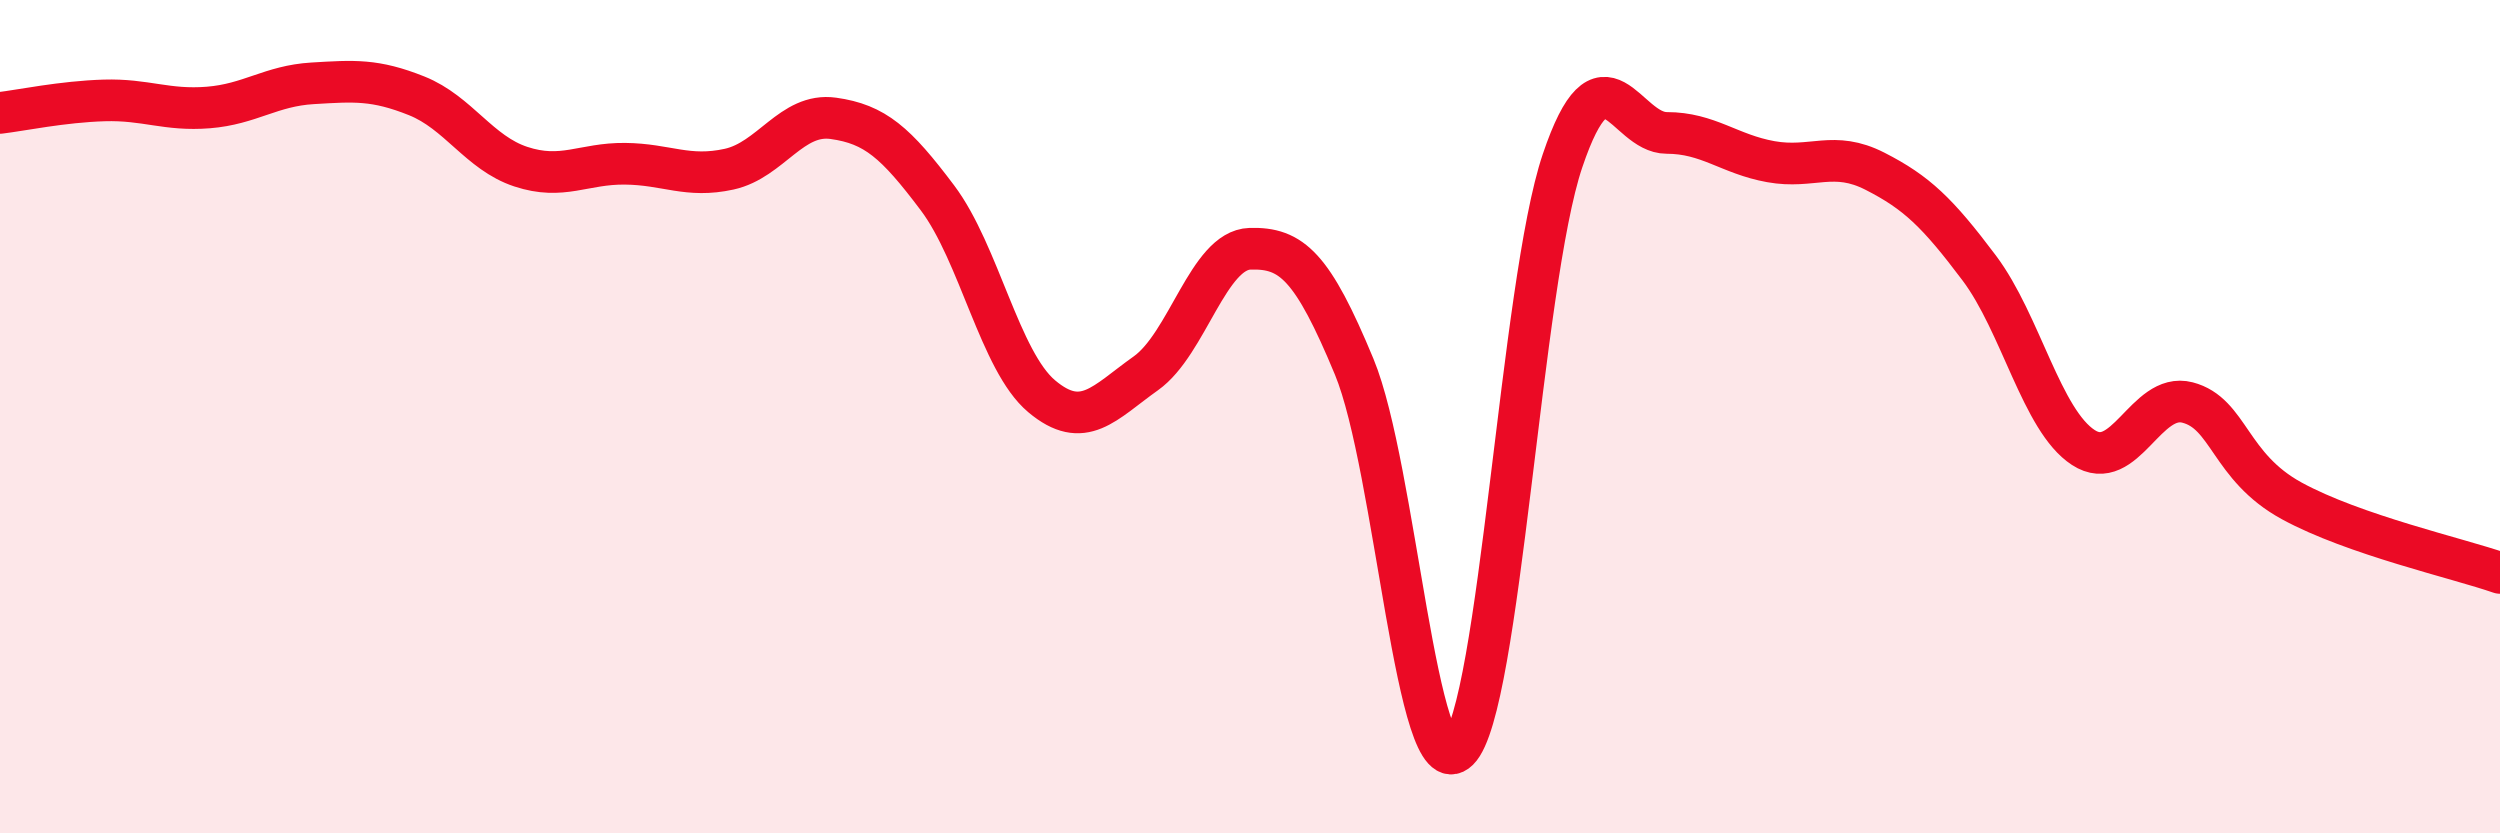
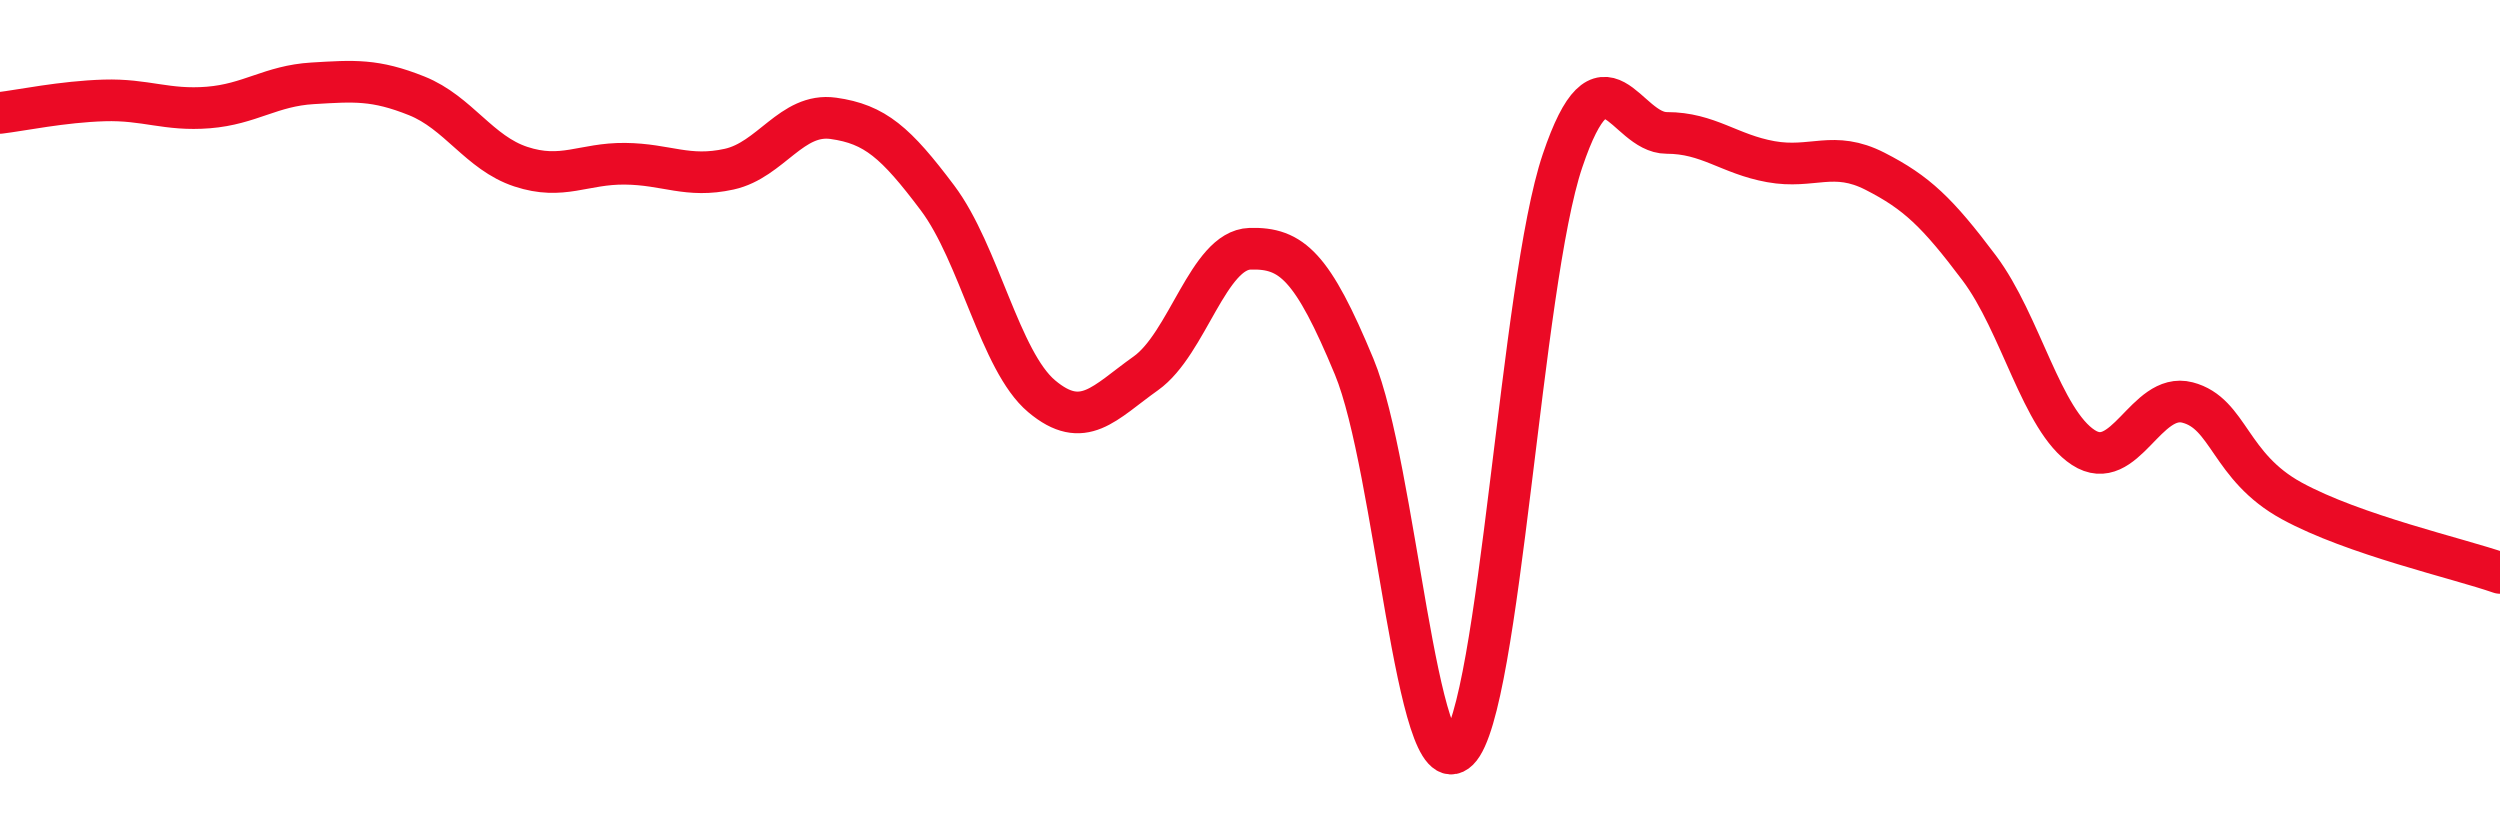
<svg xmlns="http://www.w3.org/2000/svg" width="60" height="20" viewBox="0 0 60 20">
-   <path d="M 0,2.71 C 0.5,2.65 1.5,2.44 2.5,2.41 C 3.5,2.38 4,2.66 5,2.58 C 6,2.5 6.5,2.06 7.5,2 C 8.5,1.94 9,1.9 10,2.3 C 11,2.7 11.5,3.67 12.5,4 C 13.5,4.33 14,3.92 15,3.93 C 16,3.94 16.5,4.28 17.5,4.06 C 18.5,3.84 19,2.7 20,2.84 C 21,2.98 21.5,3.42 22.5,4.75 C 23.5,6.08 24,8.67 25,9.51 C 26,10.35 26.5,9.67 27.5,8.96 C 28.5,8.25 29,6 30,5.97 C 31,5.94 31.5,6.39 32.5,8.8 C 33.5,11.21 34,18.99 35,18 C 36,17.01 36.5,6.82 37.5,3.86 C 38.5,0.9 39,3.19 40,3.19 C 41,3.19 41.5,3.7 42.5,3.88 C 43.5,4.06 44,3.6 45,4.11 C 46,4.62 46.5,5.1 47.5,6.43 C 48.5,7.76 49,10.09 50,10.74 C 51,11.39 51.5,9.4 52.5,9.66 C 53.5,9.92 53.5,11.2 55,12.02 C 56.5,12.84 59,13.4 60,13.75L60 20L0 20Z" fill="#EB0A25" opacity="0.1" stroke-linecap="round" stroke-linejoin="round" />
  <path d="M 0,2.71 C 0.5,2.65 1.5,2.44 2.5,2.41 C 3.5,2.38 4,2.66 5,2.58 C 6,2.5 6.5,2.06 7.5,2 C 8.5,1.94 9,1.9 10,2.3 C 11,2.7 11.5,3.67 12.5,4 C 13.5,4.33 14,3.92 15,3.93 C 16,3.94 16.5,4.28 17.5,4.06 C 18.5,3.84 19,2.7 20,2.84 C 21,2.98 21.5,3.42 22.5,4.75 C 23.5,6.08 24,8.67 25,9.51 C 26,10.35 26.5,9.67 27.5,8.96 C 28.5,8.25 29,6 30,5.97 C 31,5.94 31.5,6.39 32.5,8.8 C 33.5,11.21 34,18.99 35,18 C 36,17.01 36.5,6.82 37.5,3.86 C 38.5,0.9 39,3.19 40,3.19 C 41,3.19 41.5,3.7 42.5,3.88 C 43.5,4.06 44,3.6 45,4.11 C 46,4.62 46.5,5.1 47.5,6.43 C 48.5,7.76 49,10.09 50,10.74 C 51,11.39 51.5,9.4 52.5,9.66 C 53.5,9.92 53.5,11.2 55,12.02 C 56.5,12.84 59,13.4 60,13.75" stroke="#EB0A25" stroke-width="1" fill="none" stroke-linecap="round" stroke-linejoin="round" />
</svg>